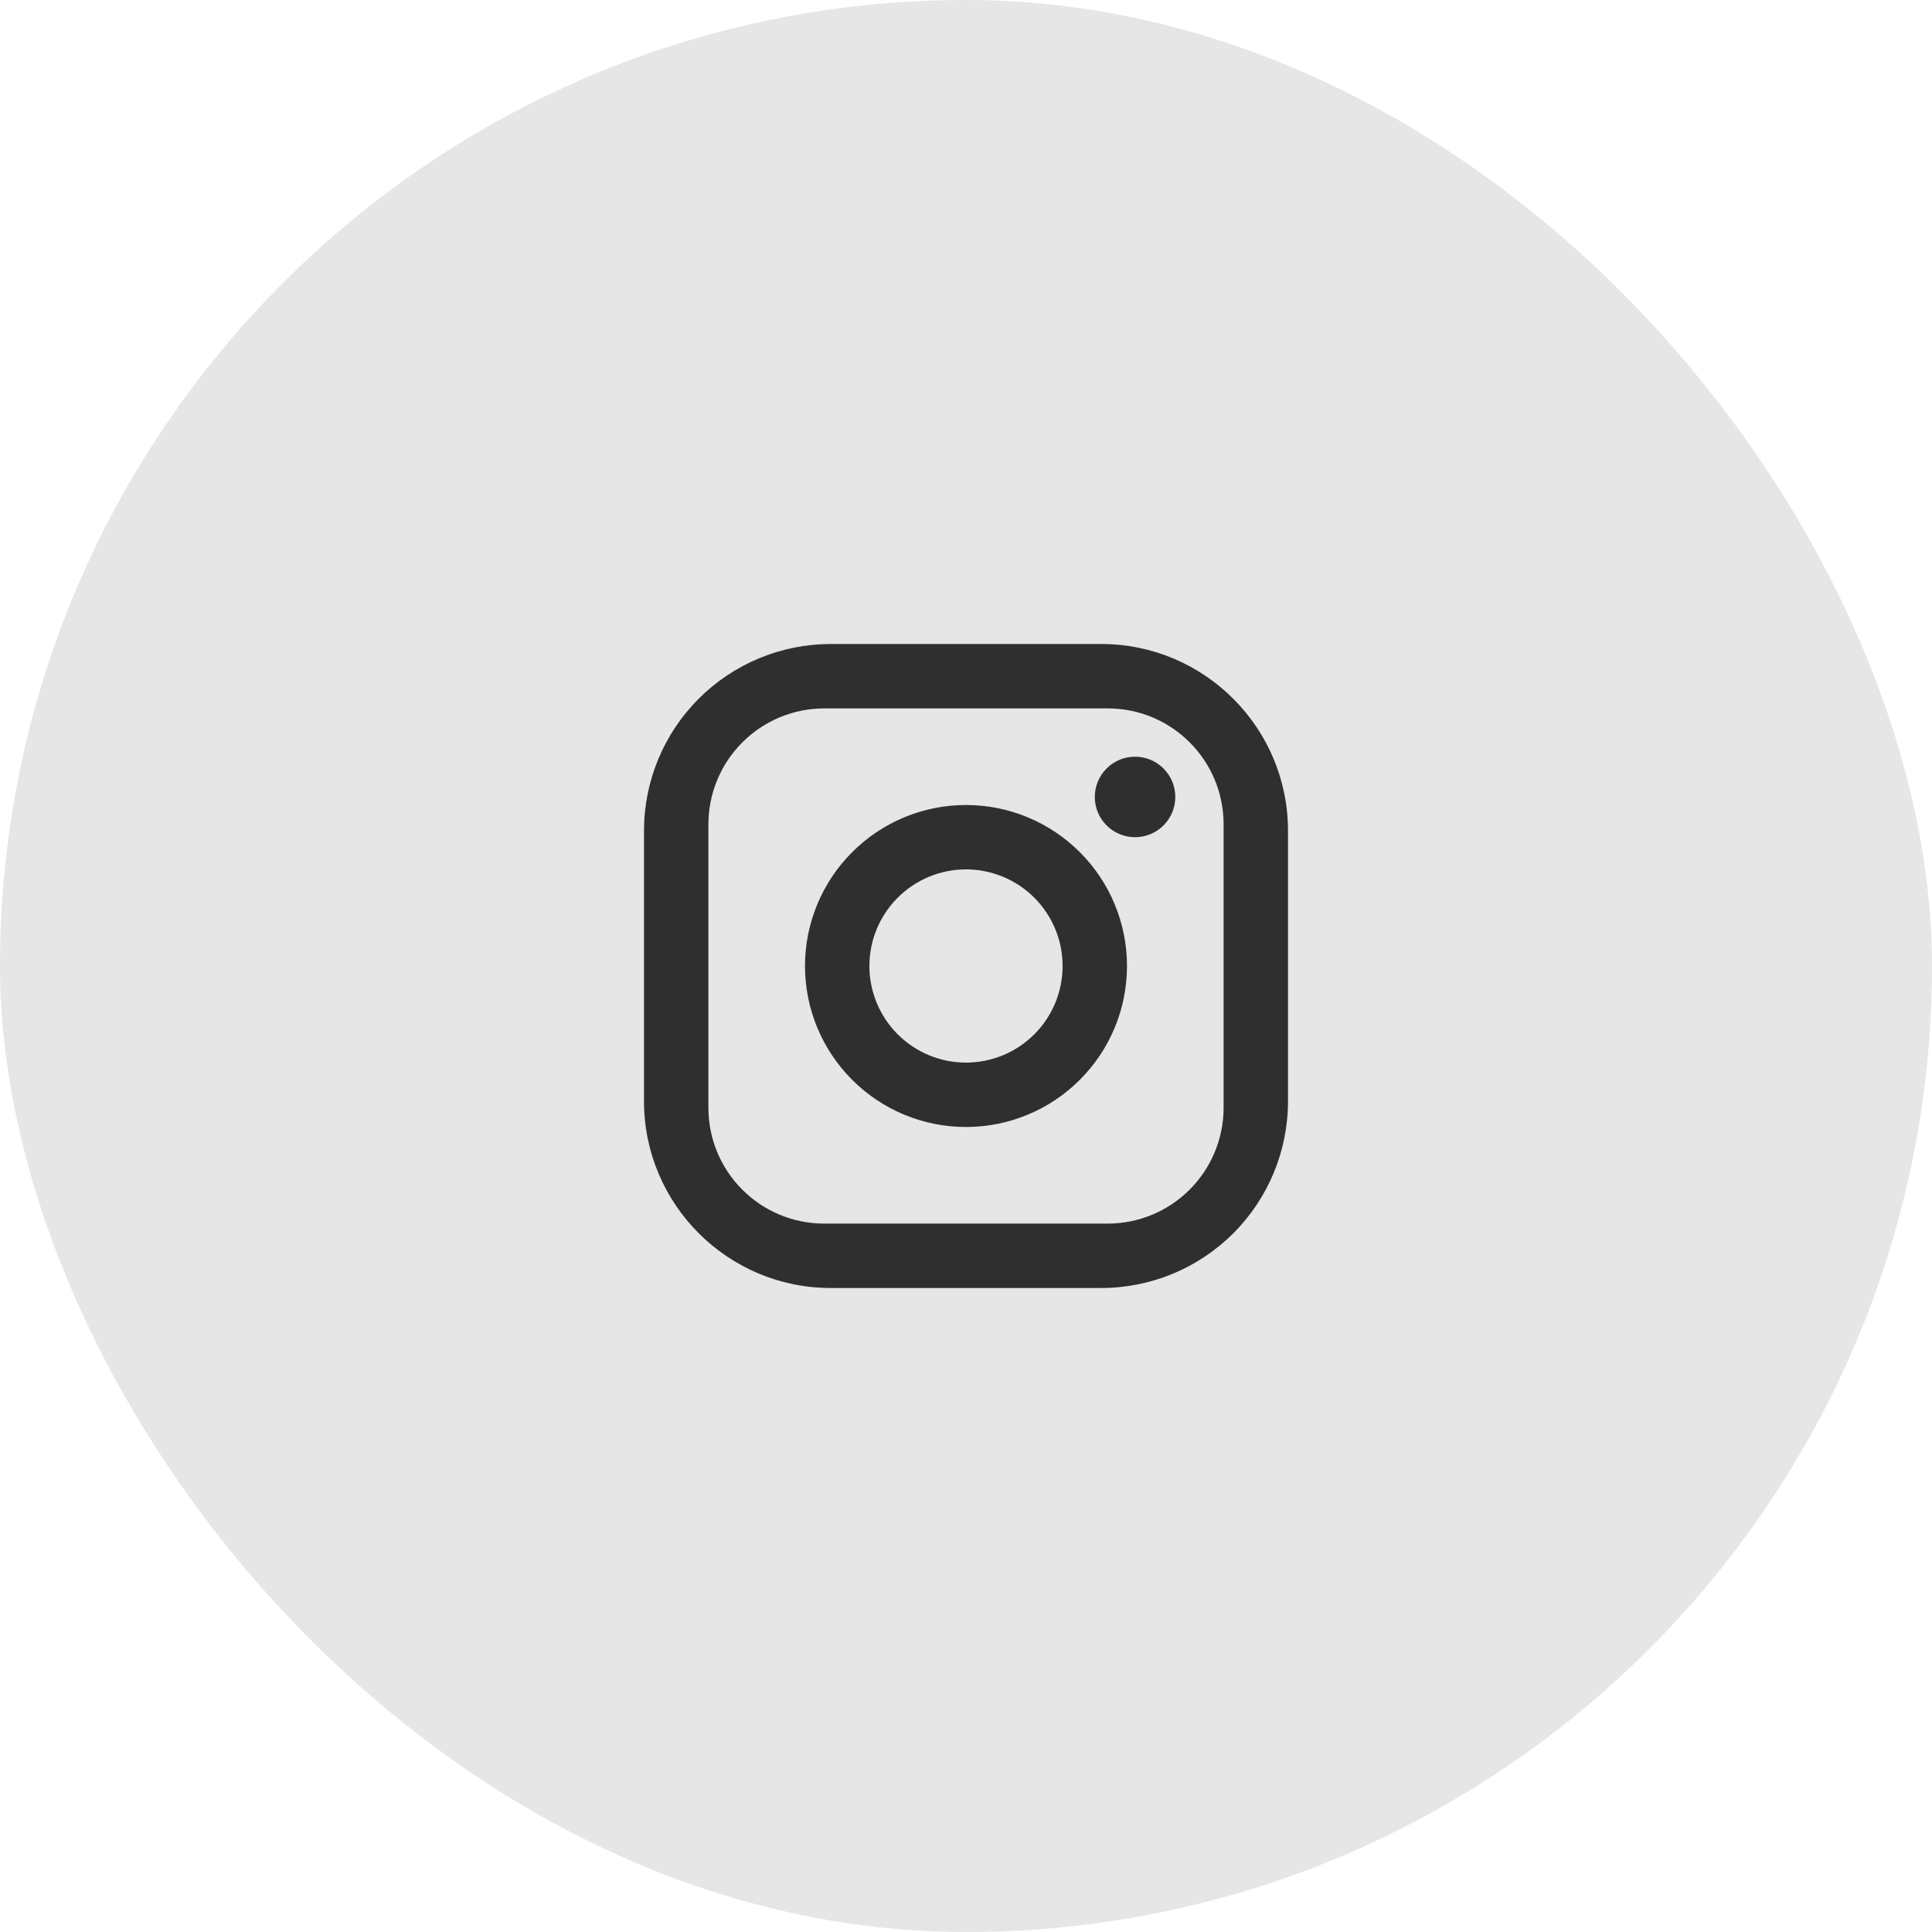
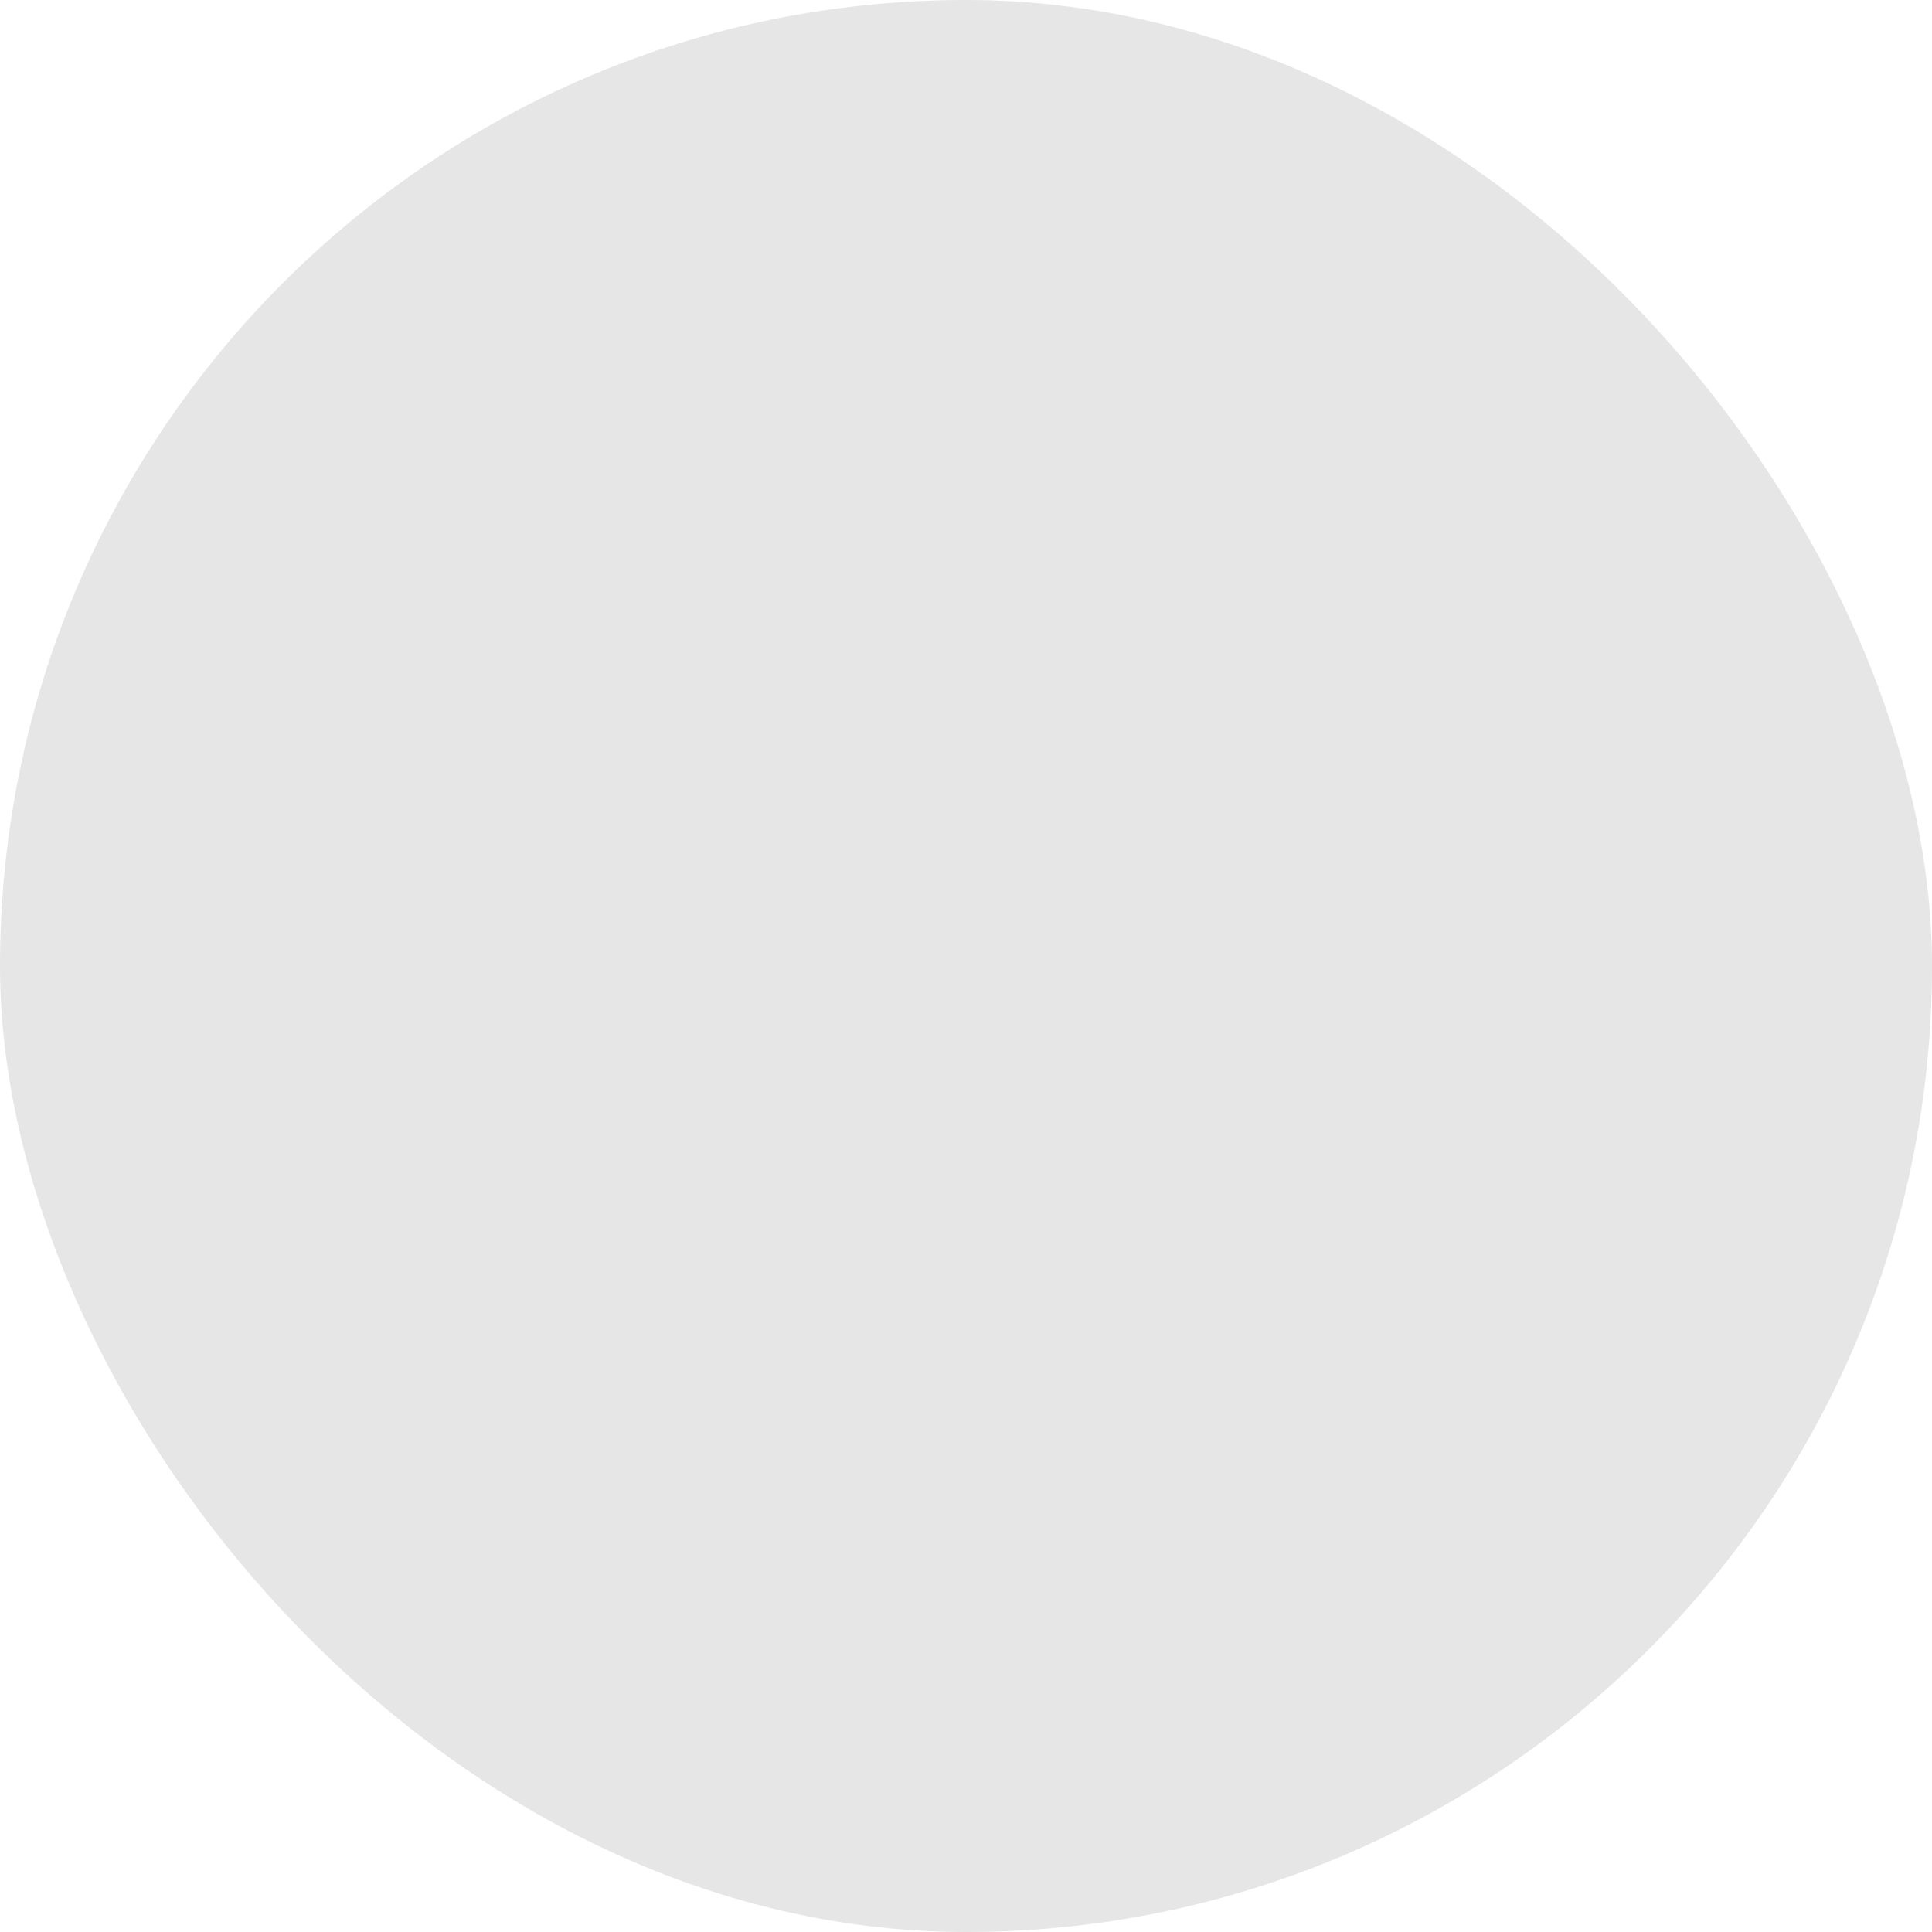
<svg xmlns="http://www.w3.org/2000/svg" width="48" height="48" viewBox="0 0 48 48" fill="none">
  <rect width="48" height="48" rx="24" fill="black" fill-opacity="0.1" />
-   <path d="M20.64 16H27.36C29.92 16 32 18.08 32 20.64V27.36C32 28.591 31.511 29.771 30.641 30.641C29.771 31.511 28.591 32 27.36 32H20.64C18.08 32 16 29.92 16 27.36V20.64C16 19.409 16.489 18.229 17.359 17.359C18.229 16.489 19.409 16 20.64 16ZM20.48 17.6C19.716 17.6 18.984 17.903 18.444 18.444C17.903 18.984 17.6 19.716 17.6 20.48V27.52C17.6 29.112 18.888 30.4 20.48 30.4H27.52C28.284 30.4 29.016 30.097 29.556 29.556C30.097 29.016 30.4 28.284 30.4 27.52V20.48C30.4 18.888 29.112 17.6 27.52 17.6H20.48ZM28.2 18.8C28.465 18.8 28.72 18.905 28.907 19.093C29.095 19.28 29.2 19.535 29.2 19.8C29.2 20.065 29.095 20.32 28.907 20.507C28.72 20.695 28.465 20.8 28.2 20.8C27.935 20.8 27.68 20.695 27.493 20.507C27.305 20.32 27.2 20.065 27.2 19.8C27.2 19.535 27.305 19.28 27.493 19.093C27.68 18.905 27.935 18.8 28.2 18.8ZM24 20C25.061 20 26.078 20.421 26.828 21.172C27.579 21.922 28 22.939 28 24C28 25.061 27.579 26.078 26.828 26.828C26.078 27.579 25.061 28 24 28C22.939 28 21.922 27.579 21.172 26.828C20.421 26.078 20 25.061 20 24C20 22.939 20.421 21.922 21.172 21.172C21.922 20.421 22.939 20 24 20ZM24 21.6C23.363 21.6 22.753 21.853 22.303 22.303C21.853 22.753 21.6 23.363 21.6 24C21.6 24.637 21.853 25.247 22.303 25.697C22.753 26.147 23.363 26.4 24 26.4C24.637 26.4 25.247 26.147 25.697 25.697C26.147 25.247 26.4 24.637 26.4 24C26.4 23.363 26.147 22.753 25.697 22.303C25.247 21.853 24.637 21.6 24 21.6Z" fill="#2F2F2F" />
</svg>